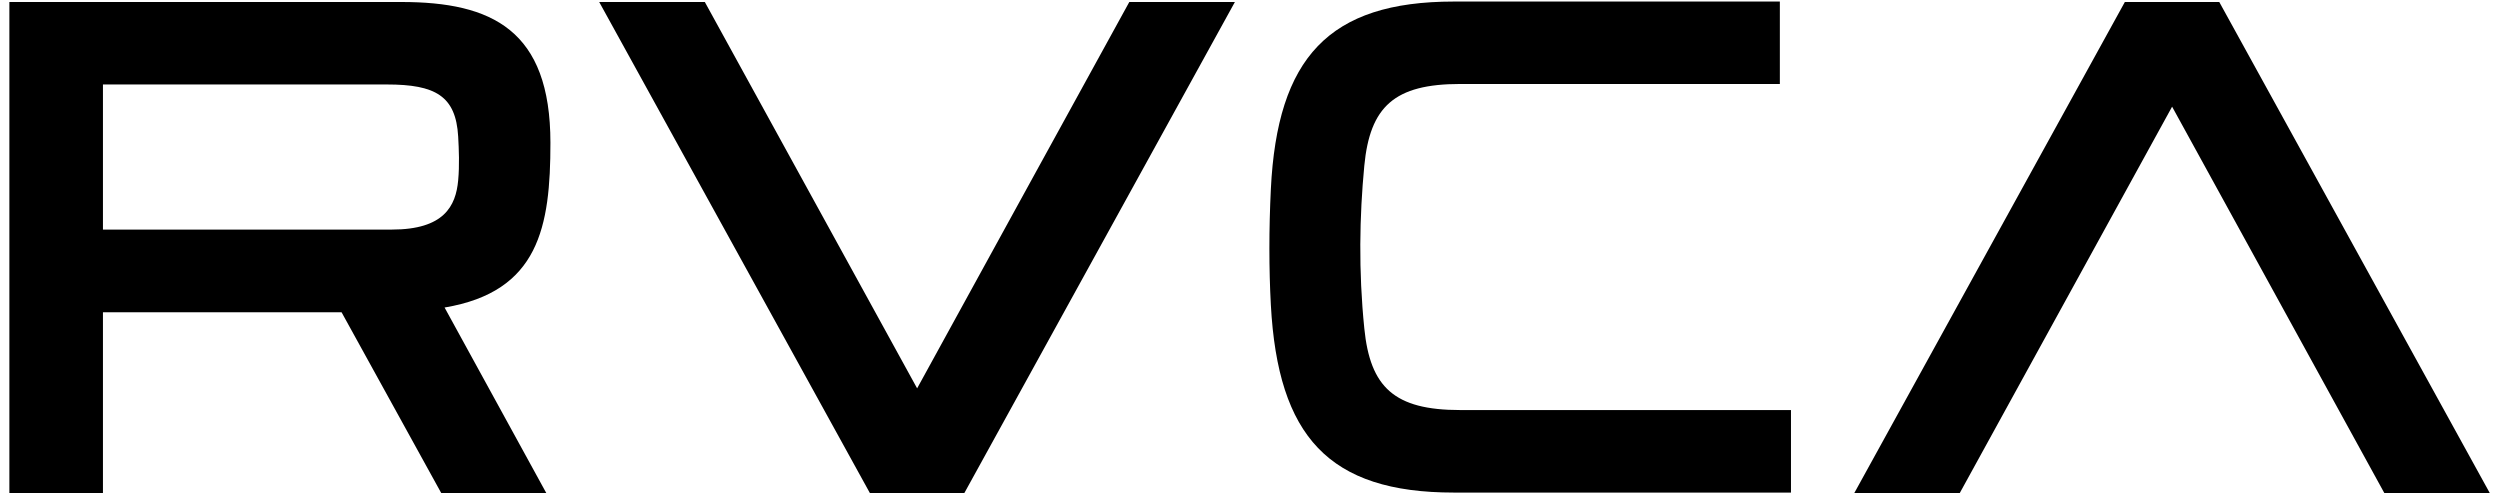
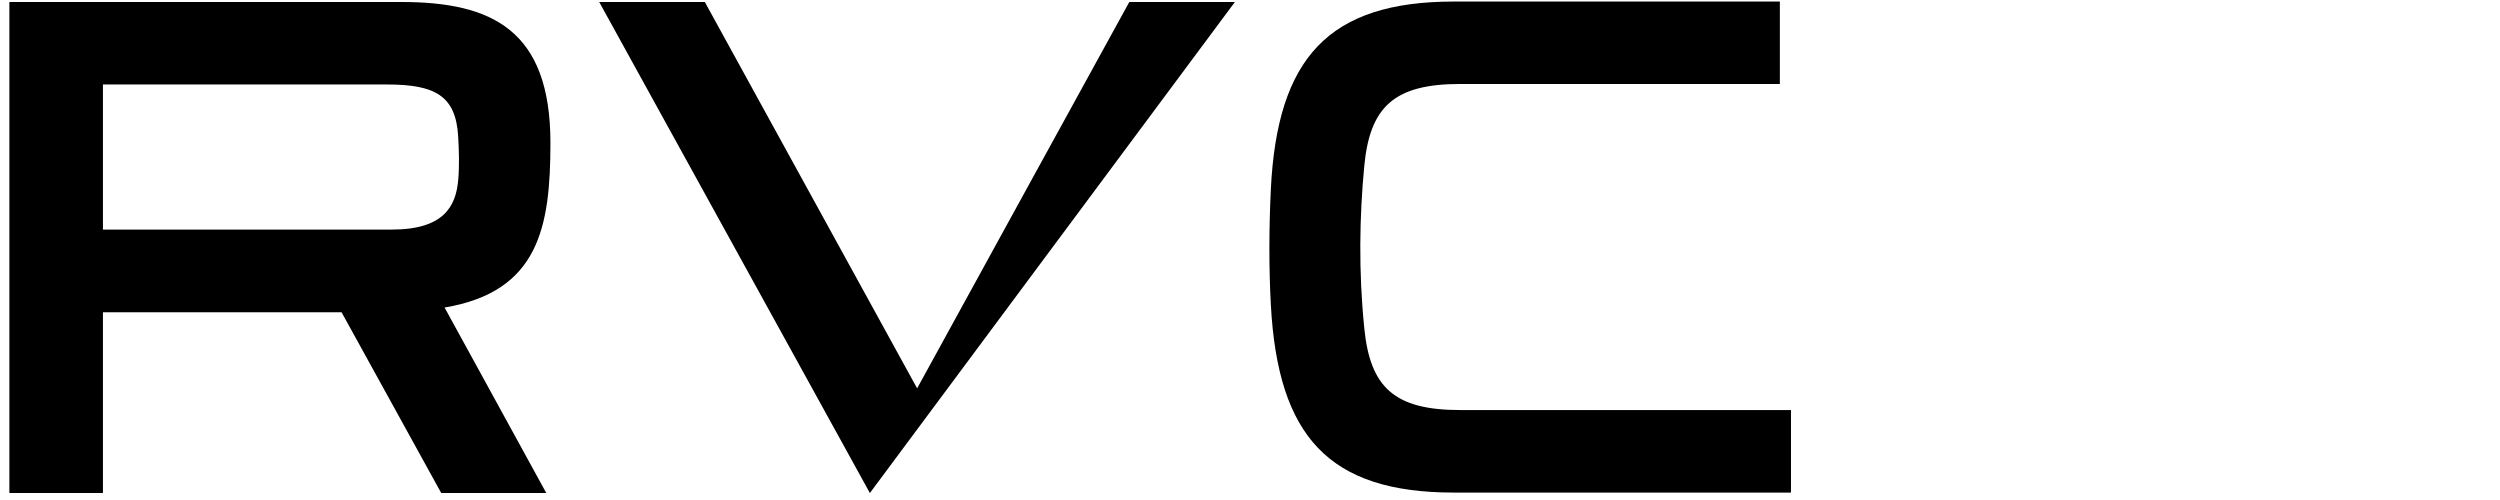
<svg xmlns="http://www.w3.org/2000/svg" width="100px" height="20px" viewBox="0 0 100 20" version="1.1">
  <title>Group</title>
  <desc>Created with Sketch.</desc>
  <g id="Symbols" stroke="none" stroke-width="1" fill="none" fill-rule="evenodd">
    <g id="RVCA-Logo" fill="#000000">
      <g id="Group">
        <g id="Group-9">
-           <path d="M45.172,0.08 C45.172,0.08 37.655,13.758 36.685,15.534 C35.711,13.758 28.193,0.08 28.193,0.08 L23.968,0.08 L34.795,19.721 L38.574,19.721 L49.396,0.08 L45.172,0.08" id="Fill-1" />
-           <path d="M88.771,0.08 L84.994,0.08 L74.172,19.721 L78.391,19.721 C78.391,19.721 85.909,6.037 86.884,4.267 C87.859,6.037 95.373,19.721 95.373,19.721 L99.591,19.721 L88.771,0.08" id="Fill-2" />
+           <path d="M45.172,0.08 C45.172,0.08 37.655,13.758 36.685,15.534 C35.711,13.758 28.193,0.08 28.193,0.08 L23.968,0.08 L34.795,19.721 L49.396,0.08 L45.172,0.08" id="Fill-1" />
          <path d="M22.017,5.713 C22.017,1.199 19.678,0.08 16.056,0.08 L0.375,0.08 L0.375,19.721 L4.118,19.721 L4.118,12.491 L13.663,12.491 C13.995,13.09 17.648,19.719 17.648,19.719 L21.85,19.719 C21.85,19.719 19.263,14.998 17.783,12.301 C21.559,11.666 22.017,9.072 22.017,5.713 L22.017,5.713 Z M18.327,7.214 C18.233,8.244 17.76,9.183 15.676,9.183 L4.118,9.183 L4.118,3.379 L15.479,3.379 C17.42,3.379 18.233,3.84 18.327,5.46 C18.356,5.979 18.383,6.608 18.327,7.214 L18.327,7.214 Z" id="Fill-3" />
          <path d="M54.572,13.133 C54.339,10.834 54.379,8.655 54.572,6.63 C54.799,4.262 55.775,3.359 58.408,3.359 L71.194,3.359 L71.194,0.062 L58.153,0.062 C53.148,0.062 51.091,2.313 50.834,7.567 C50.756,9.165 50.756,10.751 50.834,12.196 C51.118,17.454 53.148,19.703 58.153,19.703 L71.639,19.703 L71.639,16.402 L58.408,16.402 C55.775,16.402 54.806,15.496 54.572,13.133" id="Fill-4" />
        </g>
      </g>
    </g>
  </g>
</svg>